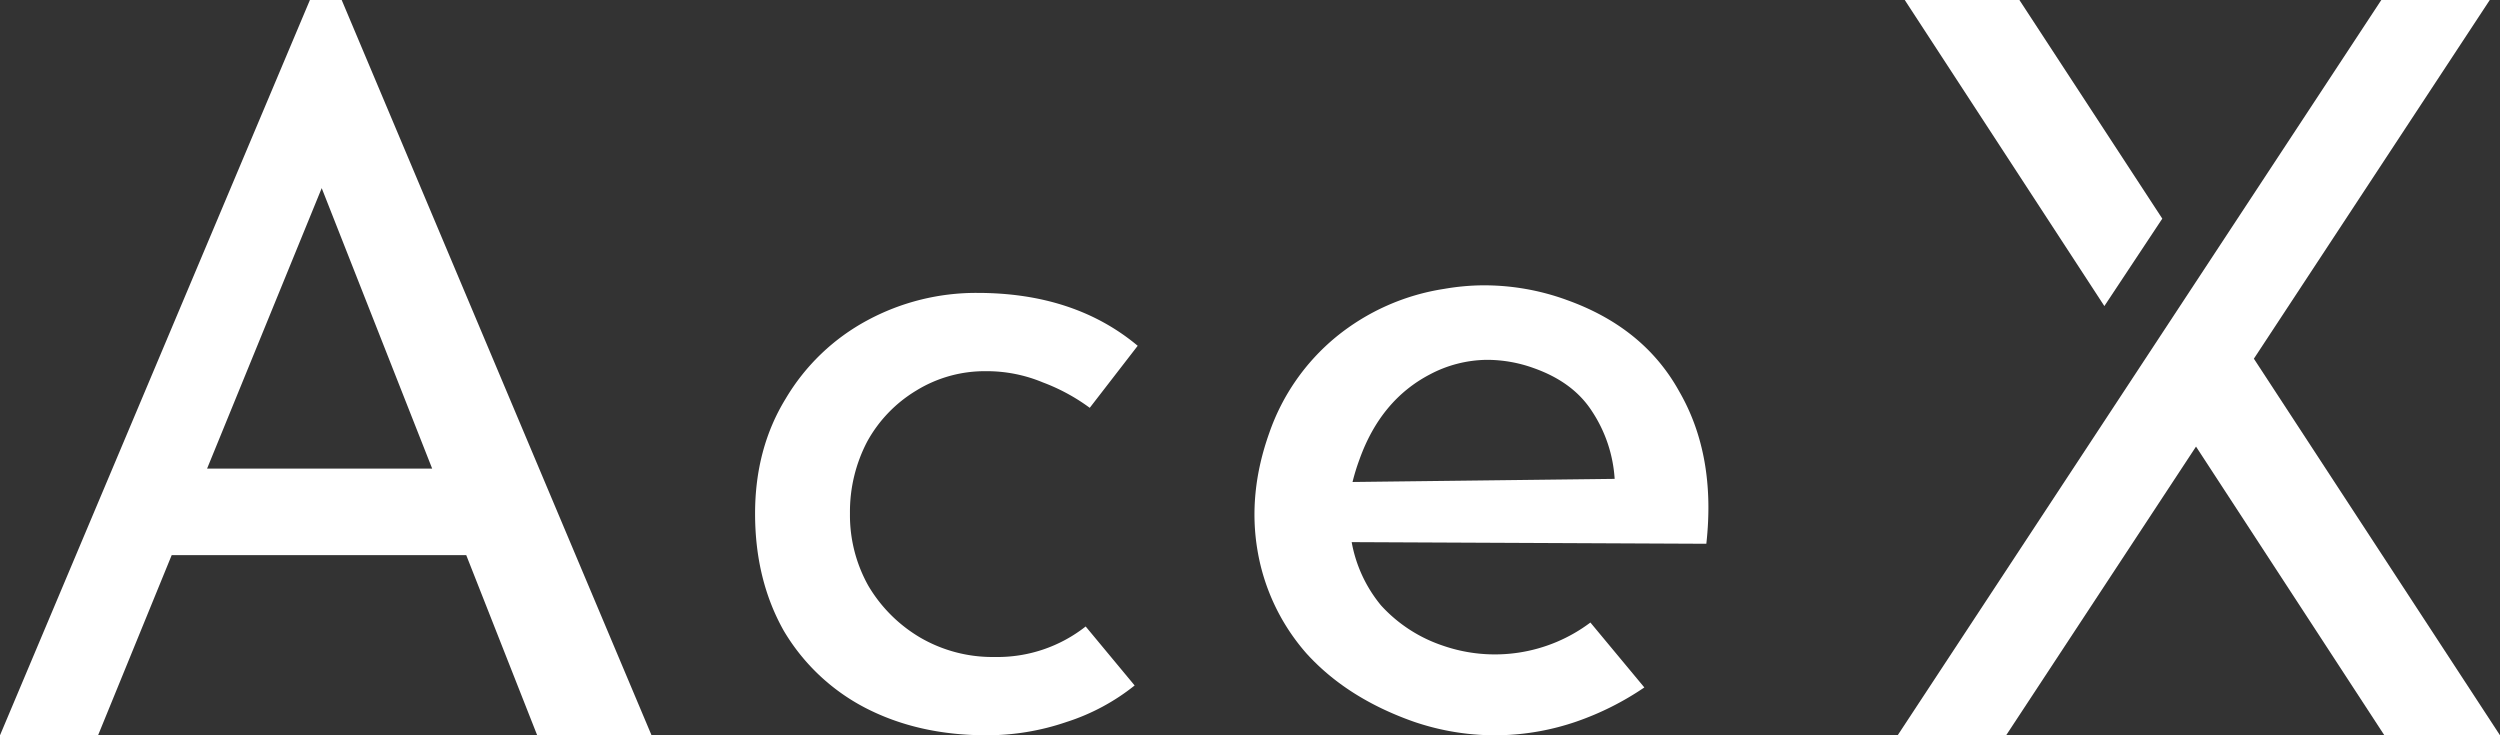
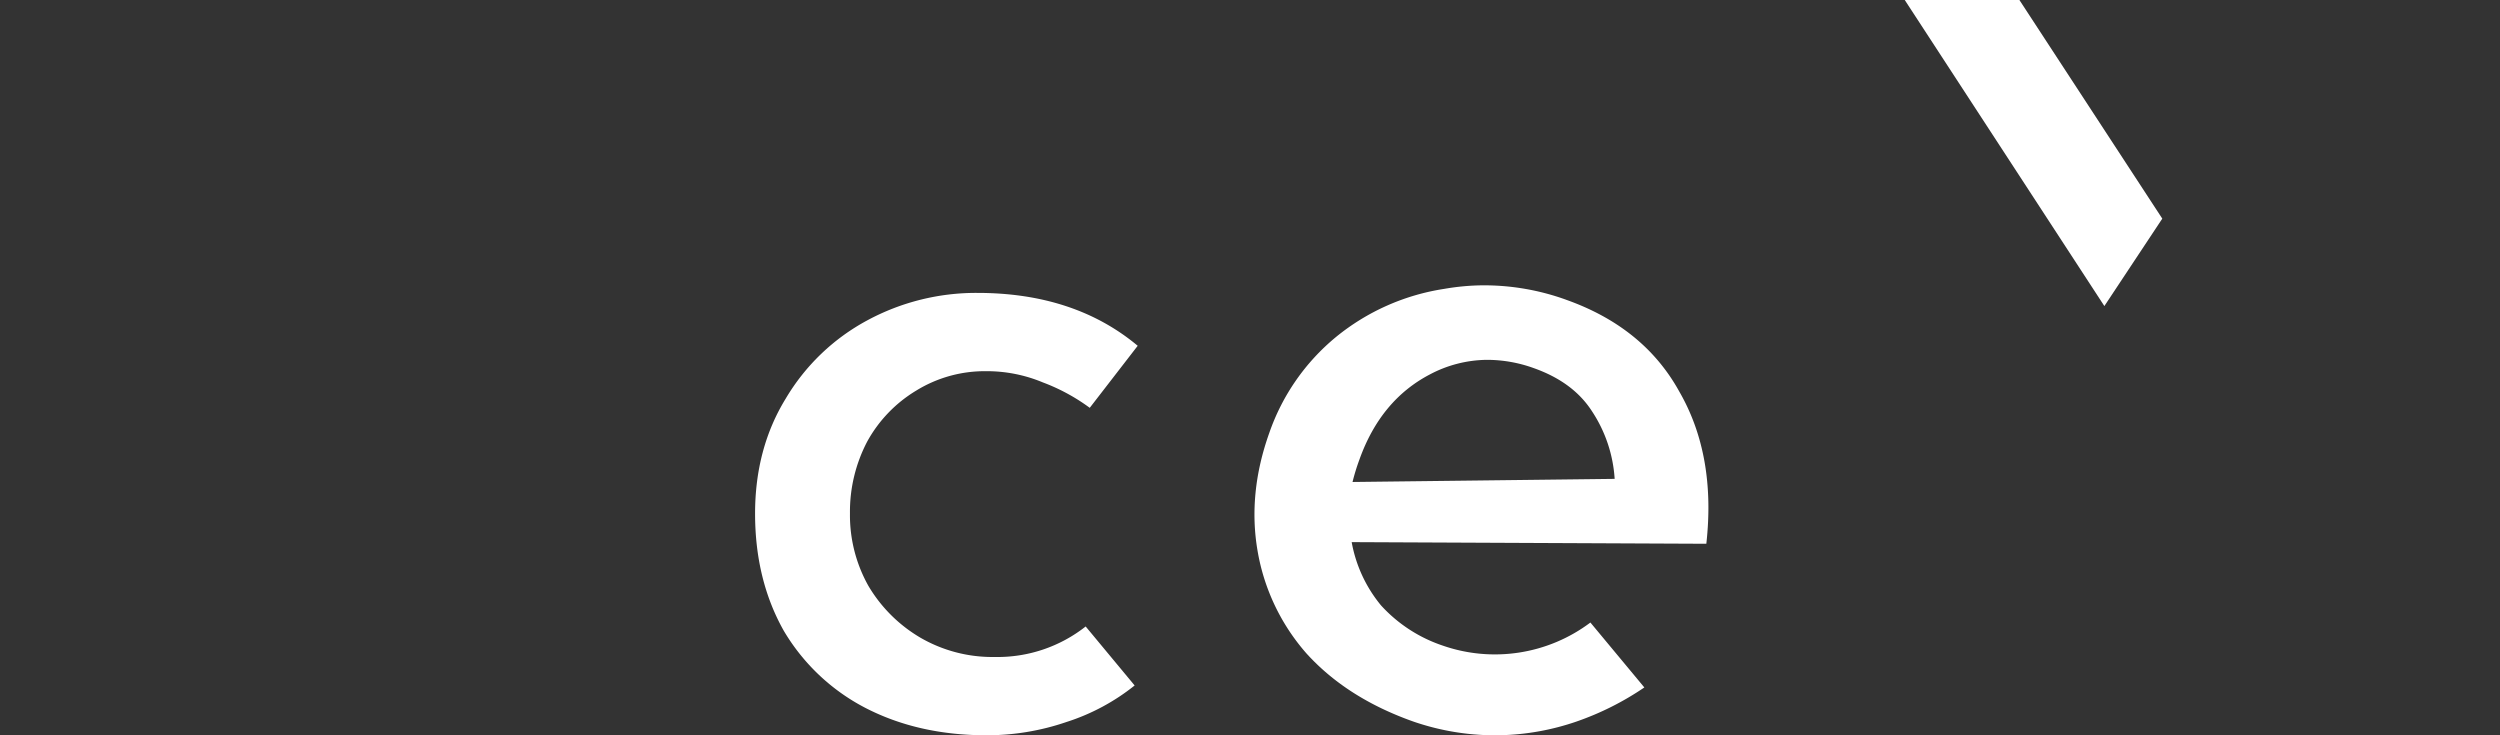
<svg xmlns="http://www.w3.org/2000/svg" width="765" height="225" viewBox="0 0 765 225">
  <rect x="0" y="0" width="765" height="225" fill="#333333" stroke="none" />
  <defs>
    <clipPath id="clip-path">
      <rect id="長方形_8" data-name="長方形 8" width="765" height="225" fill="none" />
    </clipPath>
  </defs>
  <g id="グループ_150" data-name="グループ 150" transform="translate(18471 18000)">
    <g id="MV-logo" transform="translate(-18471 -18000)">
-       <path id="パス_7" data-name="パス 7" d="M98.444,57.567l33.8,85.824H63.367ZM94.835,0,0,225H30.006l22.536-55.138h90.123L164.383,225h34.99L104.558,0Z" fill="#fff" />
      <g id="グループ_7" data-name="グループ 7">
        <g id="グループ_6" data-name="グループ 6" clip-path="url(#clip-path)">
          <path id="パス_8" data-name="パス 8" d="M84.132,43.423A39.93,39.93,0,0,1,105.358,37.5a44.5,44.5,0,0,1,17.489,3.428,59.21,59.21,0,0,1,14.362,7.782l14.674-18.986q-19.361-16.17-49.02-16.18a70.032,70.032,0,0,0-33.723,8.4A64.474,64.474,0,0,0,44.168,45.9Q34.806,61.161,34.8,81.07q0,20.23,8.744,35.795A62.315,62.315,0,0,0,68.515,140.51q16.244,8.408,37.155,8.4a75.051,75.051,0,0,0,24.354-4.043,65.04,65.04,0,0,0,20.922-11.2L135.96,115.614a43.6,43.6,0,0,1-27.787,9.338,43.989,43.989,0,0,1-22.8-5.916A44.865,44.865,0,0,1,69.458,103.16a44.146,44.146,0,0,1-5.624-22.09,46.267,46.267,0,0,1,5.305-22.09A41.563,41.563,0,0,1,84.132,43.423" transform="translate(196.254 76.085)" fill="#fff" />
          <path id="パス_9" data-name="パス 9" d="M153.128,17.59a73.861,73.861,0,0,0-25.576-4.39,71.937,71.937,0,0,0-11.679,1.085,68.8,68.8,0,0,0-33.085,14.7,65.952,65.952,0,0,0-20.45,29.4q-6.593,18.483-3.579,36.053a63.655,63.655,0,0,0,14.979,31.421Q86.1,139.484,106.4,146.674a76.774,76.774,0,0,0,23.02,4.189c.671.013,1.348.026,1.965.026s1.288-.013,1.959-.026a76.862,76.862,0,0,0,23.033-4.189,88.038,88.038,0,0,0,20.736-10.429l-16.506-19.866a48.608,48.608,0,0,1-45.249,7.041,44.789,44.789,0,0,1-18.817-12.276,42.1,42.1,0,0,1-8.983-19.363l108.525.5q3.008-27.01-8.26-46.549-10.856-19.7-34.7-28.138M87.82,73.377a63.669,63.669,0,0,1,2.111-6.863q6.494-18.175,21.552-26.047A37.966,37.966,0,0,1,128.98,36a42.263,42.263,0,0,1,14.355,2.554c8.041,2.859,13.963,7.253,17.794,13.235a42.256,42.256,0,0,1,6.9,20.634Z" transform="translate(326.055 74.111)" fill="#fff" />
          <path id="パス_10" data-name="パス 10" d="M166.59,66.9,122.868,0H87.784l61.078,93.653Z" transform="translate(495.072 0.002)" fill="#fff" />
-           <path id="パス_11" data-name="パス 11" d="M196.454,109.76,268.641,0H235.449L87.458,224.993H120.65l58.1-88.339,57.632,88.339h35.383Z" transform="translate(493.232 0.001)" fill="#fff" />
        </g>
      </g>
    </g>
  </g>
</svg>